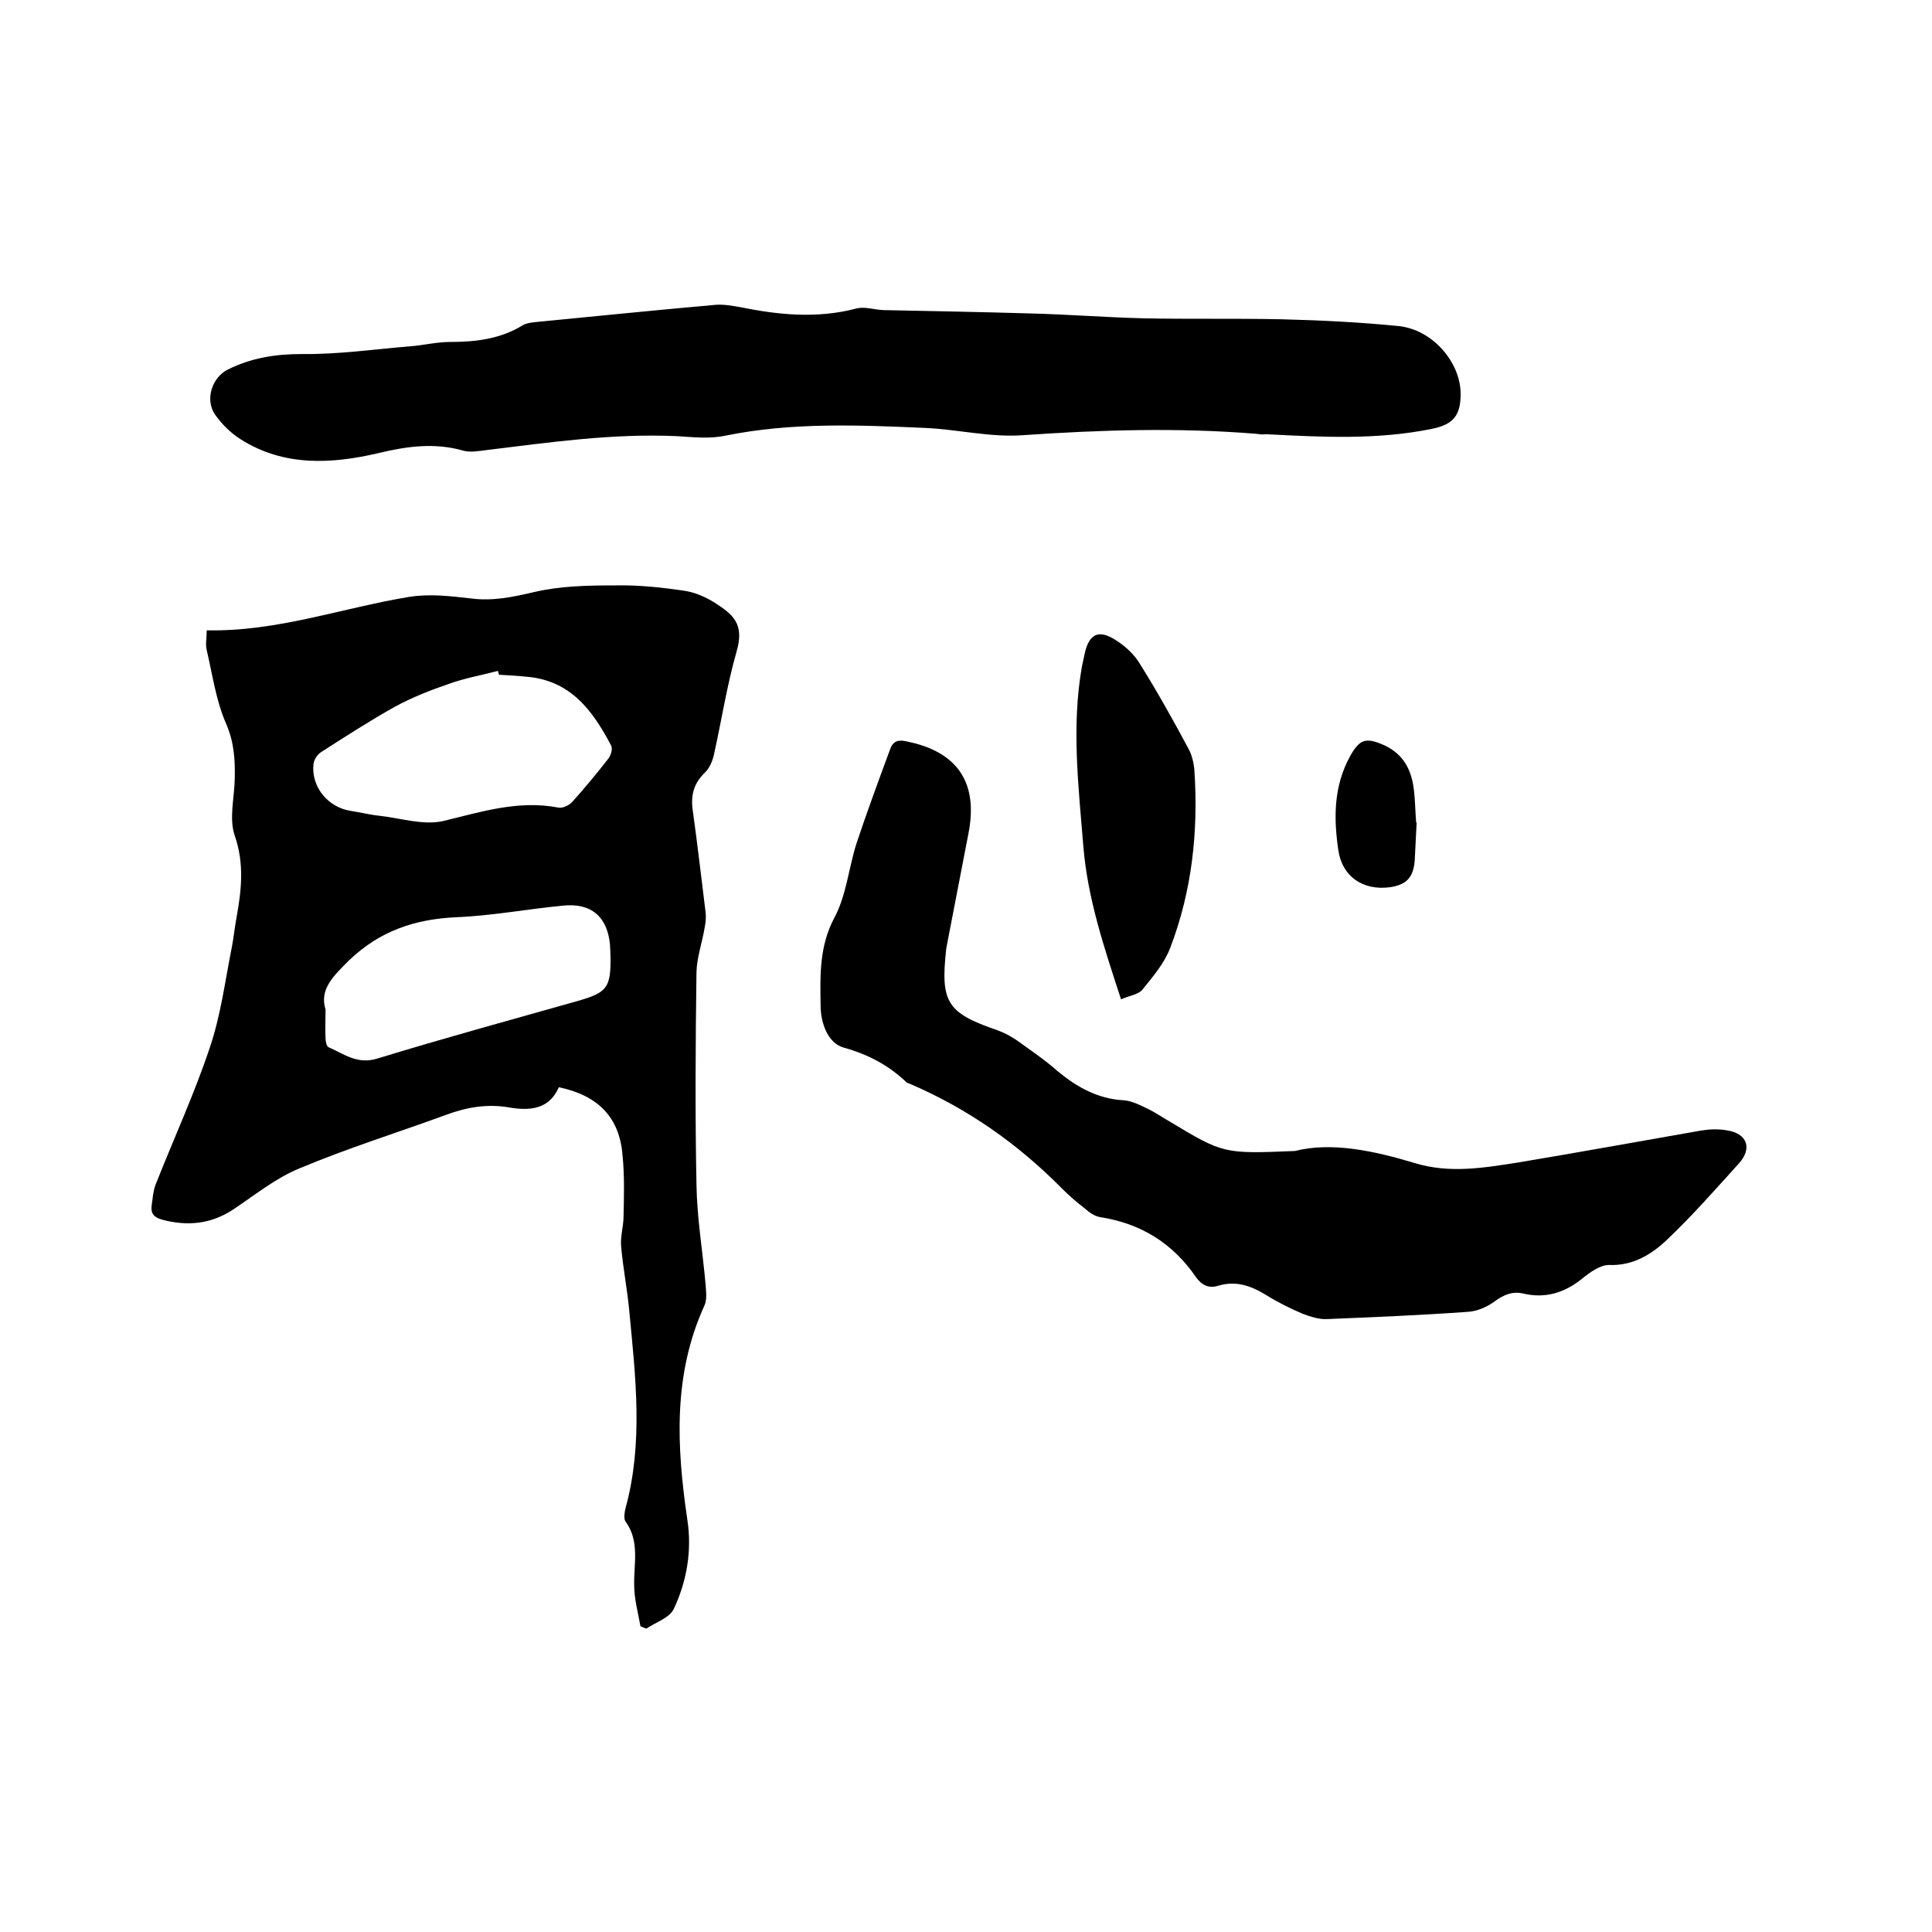
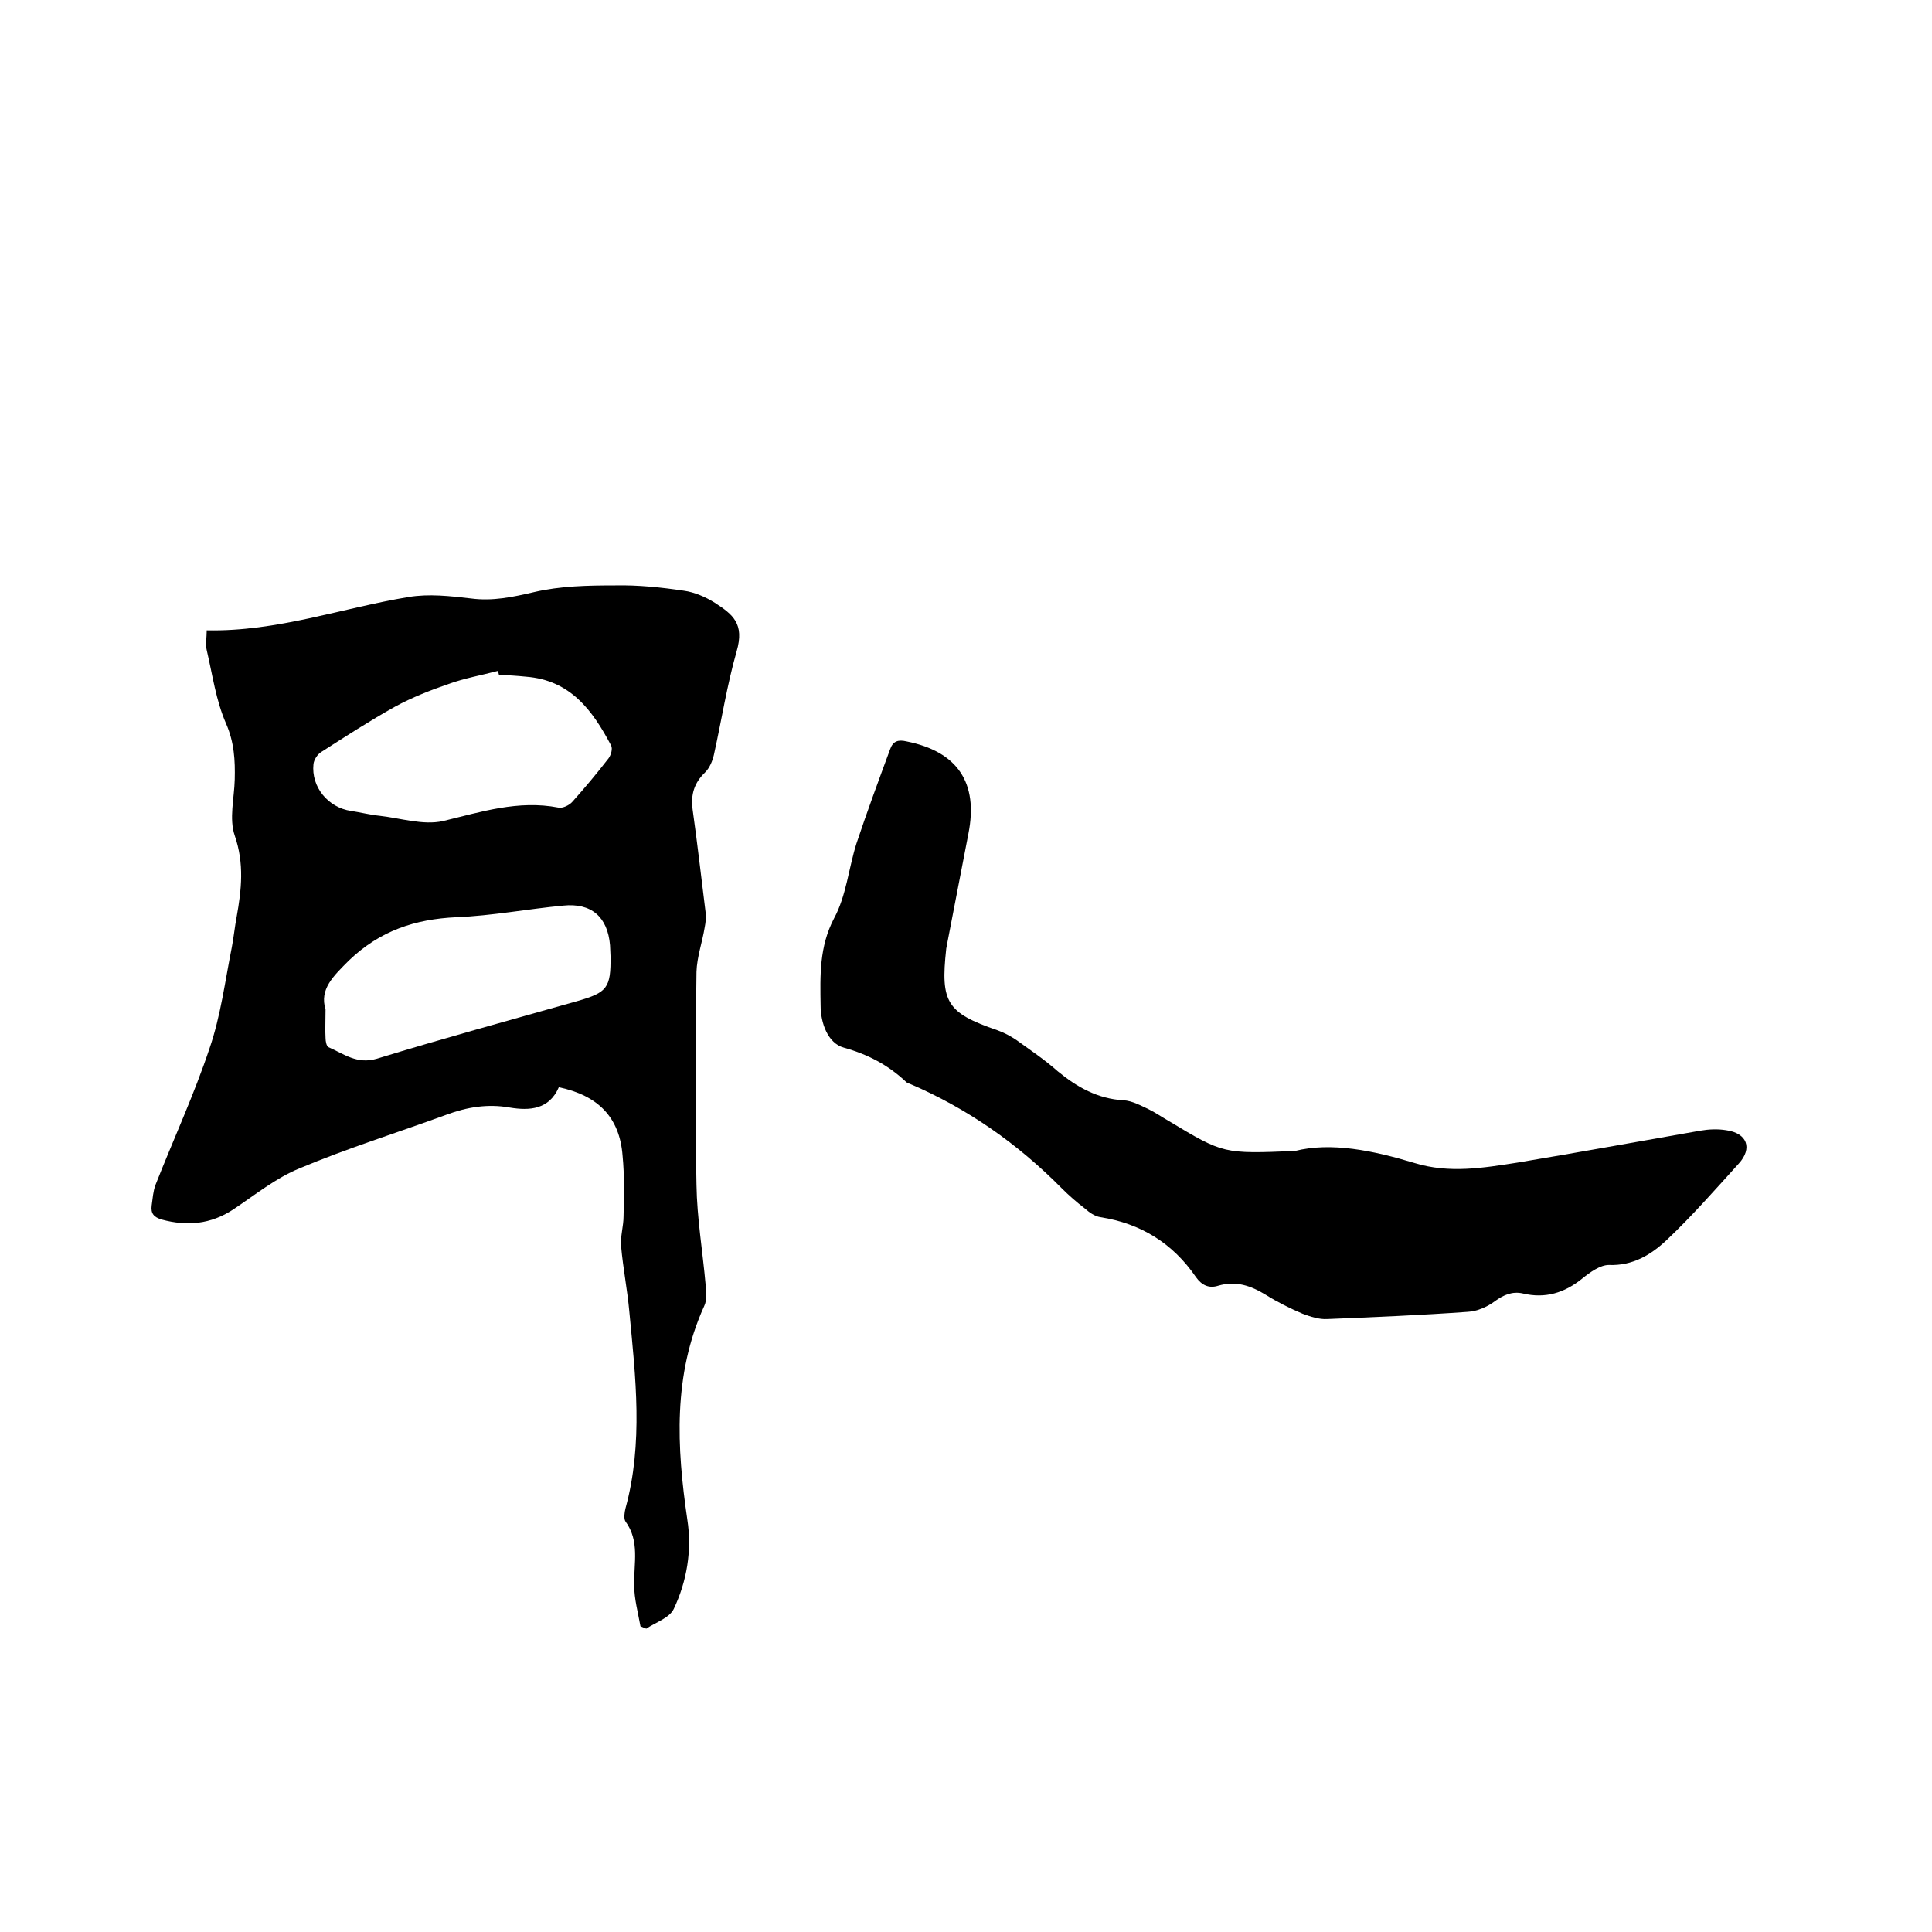
<svg xmlns="http://www.w3.org/2000/svg" enable-background="new 0 0 400 400" viewBox="0 0 400 400">
  <path d="m115.7 225.1c-2 4.6-6 4.9-10.2 4.2-4.5-.8-8.8-.1-13.1 1.5-10.1 3.7-20.4 6.9-30.4 11.1-4.9 2-9.2 5.5-13.7 8.5-4.7 3.1-9.6 3.5-14.8 2.1-1.7-.5-2.3-1.3-2.1-2.9.2-1.4.3-3 .8-4.3 3.7-9.4 8-18.7 11.2-28.3 2.3-6.7 3.2-13.9 4.6-20.9.4-2.1.6-4.2 1-6.3 1-5.6 1.6-11-.4-16.8-1.2-3.5-.1-7.7 0-11.6.1-4-.1-7.7-1.8-11.6-2.1-4.8-2.8-10.1-4-15.2-.3-1.2 0-2.5 0-4.1 14.6.3 27.9-4.6 41.8-6.9 4.2-.7 8.6-.2 12.9.3 4.5.6 8.7-.3 13-1.3 5.5-1.3 11.3-1.4 16.9-1.4 4.7-.1 9.5.4 14.2 1.1 2.2.3 4.5 1.3 6.4 2.5 3.7 2.4 6.2 4.3 4.5 10.1-2 7-3.1 14.2-4.7 21.4-.3 1.3-.9 2.7-1.8 3.6-2.3 2.2-3 4.6-2.6 7.7 1 7.1 1.8 14.2 2.7 21.4.1 1 0 2-.2 3-.5 3.1-1.6 6.1-1.7 9.2-.2 14.7-.3 29.4 0 44.1.1 6.9 1.3 13.9 1.9 20.8.1 1.4.3 3.1-.3 4.3-6.5 14.3-5.7 29.2-3.5 44.2 1 6.4-.1 12.8-2.8 18.5-.9 1.9-3.8 2.8-5.7 4.1-.4-.2-.8-.3-1.2-.5-.5-2.8-1.3-5.7-1.3-8.5-.1-4.5 1.2-9.1-1.8-13.2-.4-.6-.2-1.9 0-2.7 3.7-13.5 2.1-27.1.8-40.7-.4-4.5-1.3-9-1.7-13.5-.2-2.1.5-4.2.5-6.3.1-4.2.2-8.4-.2-12.5-.6-8-5.1-12.5-13.2-14.2zm-12.4-85.4c-.1-.3-.1-.5-.2-.8-3.4.9-6.9 1.5-10.2 2.7-3.8 1.3-7.6 2.8-11.1 4.7-5.2 2.9-10.3 6.2-15.3 9.4-.8.5-1.5 1.6-1.6 2.5-.5 4.7 3 9 7.8 9.7 2 .3 3.9.8 5.9 1 4.4.5 9 2 13.1 1.1 7.9-1.9 15.6-4.4 23.9-2.8.9.2 2.3-.5 2.9-1.2 2.6-2.9 5.1-5.9 7.5-9 .5-.7.9-2 .5-2.7-3.8-7.2-8.4-13.5-17.6-14.2-1.9-.2-3.8-.3-5.6-.4zm-35.9 69.3c0 2.5-.1 4.2 0 5.9 0 .7.2 1.7.6 1.9 3.2 1.4 5.9 3.6 10 2.4 13.7-4.2 27.6-8 41.4-11.9 6.3-1.8 7.1-2.7 7-9.4 0-.7-.1-1.5-.1-2.2-.5-5.9-3.9-8.8-9.7-8.2-7.4.7-14.7 2.1-22.1 2.4-8.6.4-15.8 2.8-22.2 8.9-3.3 3.3-6.2 6-4.9 10.2z" />
-   <path d="m259.9 89.8c-16.1-1.3-32.1-.8-48.1.3-6.7.5-13.5-1.2-20.2-1.5-13.8-.6-27.7-1.2-41.4 1.6-3.3.7-6.8.3-10.1.1-13.3-.6-26.4 1.3-39.5 2.9-1.6.2-3.3.5-4.7.1-5.9-1.7-11.7-.9-17.5.5-9.8 2.3-19.6 2.8-28.5-2.8-2.1-1.3-4-3.2-5.4-5.2-2.1-3.1-.6-7.7 2.7-9.3 4.8-2.4 9.8-3.2 15.3-3.2 7.5.1 15-1 22.4-1.6 2.7-.2 5.5-.9 8.2-.9 5.4 0 10.5-.6 15.2-3.5.7-.4 1.6-.5 2.4-.6 12.5-1.2 25-2.5 37.6-3.6 1.6-.1 3.3.2 5 .5 7.9 1.6 15.8 2.4 23.9.3 1.7-.5 3.7.2 5.6.3 10.2.2 20.5.4 30.7.7 7.7.2 15.4.8 23.1 1 9.5.2 19 0 28.6.2 8.1.2 16.2.6 24.3 1.4 7 .7 12.7 7.3 12.9 13.7.1 4.7-1.4 6.7-6 7.6-11.3 2.3-22.7 1.7-34.2 1.1-.8.1-1.5 0-2.3-.1z" />
+   <path d="m259.9 89.8z" />
  <path d="m268.1 238.3c7.5-1.9 16.2-.1 24.8 2.5 7.2 2.2 14.2 1 21.3-.1 12.6-2.1 25.2-4.4 37.8-6.6 1.7-.3 3.6-.4 5.4-.1 4.3.6 5.5 3.7 2.6 6.9-4.9 5.4-9.7 10.9-15 15.9-3.2 3-7 5.3-11.9 5.1-1.8 0-3.9 1.5-5.5 2.8-3.7 3-7.7 4.2-12.3 3.1-2.2-.5-4 .3-5.8 1.6-1.6 1.2-3.7 2.1-5.6 2.2-9.7.7-19.4 1.1-29.1 1.5-1.7.1-3.5-.5-5.1-1.1-2.6-1.1-5.2-2.4-7.6-3.9-3.1-1.9-6.2-3-9.9-1.9-1.9.6-3.4-.1-4.6-1.8-4.8-7-11.4-11.1-19.8-12.4-1.2-.2-2.3-1-3.2-1.8-1.7-1.3-3.3-2.7-4.8-4.2-9.1-9.2-19.5-16.5-31.4-21.6-.3-.1-.6-.2-.8-.4-3.7-3.5-7.9-5.7-12.9-7.1-3.3-.9-4.8-5.1-4.8-8.7-.1-6.2-.3-12.2 2.8-18.1 2.5-4.6 3-10.3 4.6-15.4 2.2-6.6 4.6-13.1 7-19.6.6-1.7 1.7-2 3.4-1.6 10.5 2.1 14.9 8.5 12.8 19.1-1.5 7.8-3 15.5-4.5 23.3 0 .2-.1.4-.1.6-1.2 11 .1 13.2 10.6 16.8 1.4.5 2.7 1.2 3.9 2 2.9 2.1 5.9 4.1 8.6 6.5 4 3.3 8.3 5.7 13.6 6 1.8.1 3.6 1.1 5.3 1.9 1.4.7 2.7 1.6 4.1 2.4 11.3 6.8 11.3 6.8 26.1 6.2z" />
-   <path d="m232.1 206.9c-3.5-10.7-6.9-20.8-7.8-31.6-1-12.4-2.5-24.9-.3-37.3.2-.9.4-1.9.6-2.8.9-3.9 2.8-4.9 6.2-2.8 2.1 1.3 4.1 3.1 5.3 5.2 3.5 5.6 6.8 11.5 9.9 17.3.8 1.4 1.2 3.2 1.3 4.8.8 12.5-.5 24.7-5 36.5-1.2 3.2-3.6 6-5.7 8.6-.8 1.1-2.7 1.3-4.5 2.1z" />
-   <path d="m293.3 170.3c-.1 2.6-.3 5.3-.4 7.9-.3 3.5-1.7 5-5.2 5.5-5.5.7-9.8-2.2-10.6-7.6-1-6.7-1-13.3 2.4-19.5 2-3.6 3.3-4 7.1-2.3 3.9 1.8 5.6 5 6.1 9 .3 2.3.3 4.6.5 7z" />
</svg>